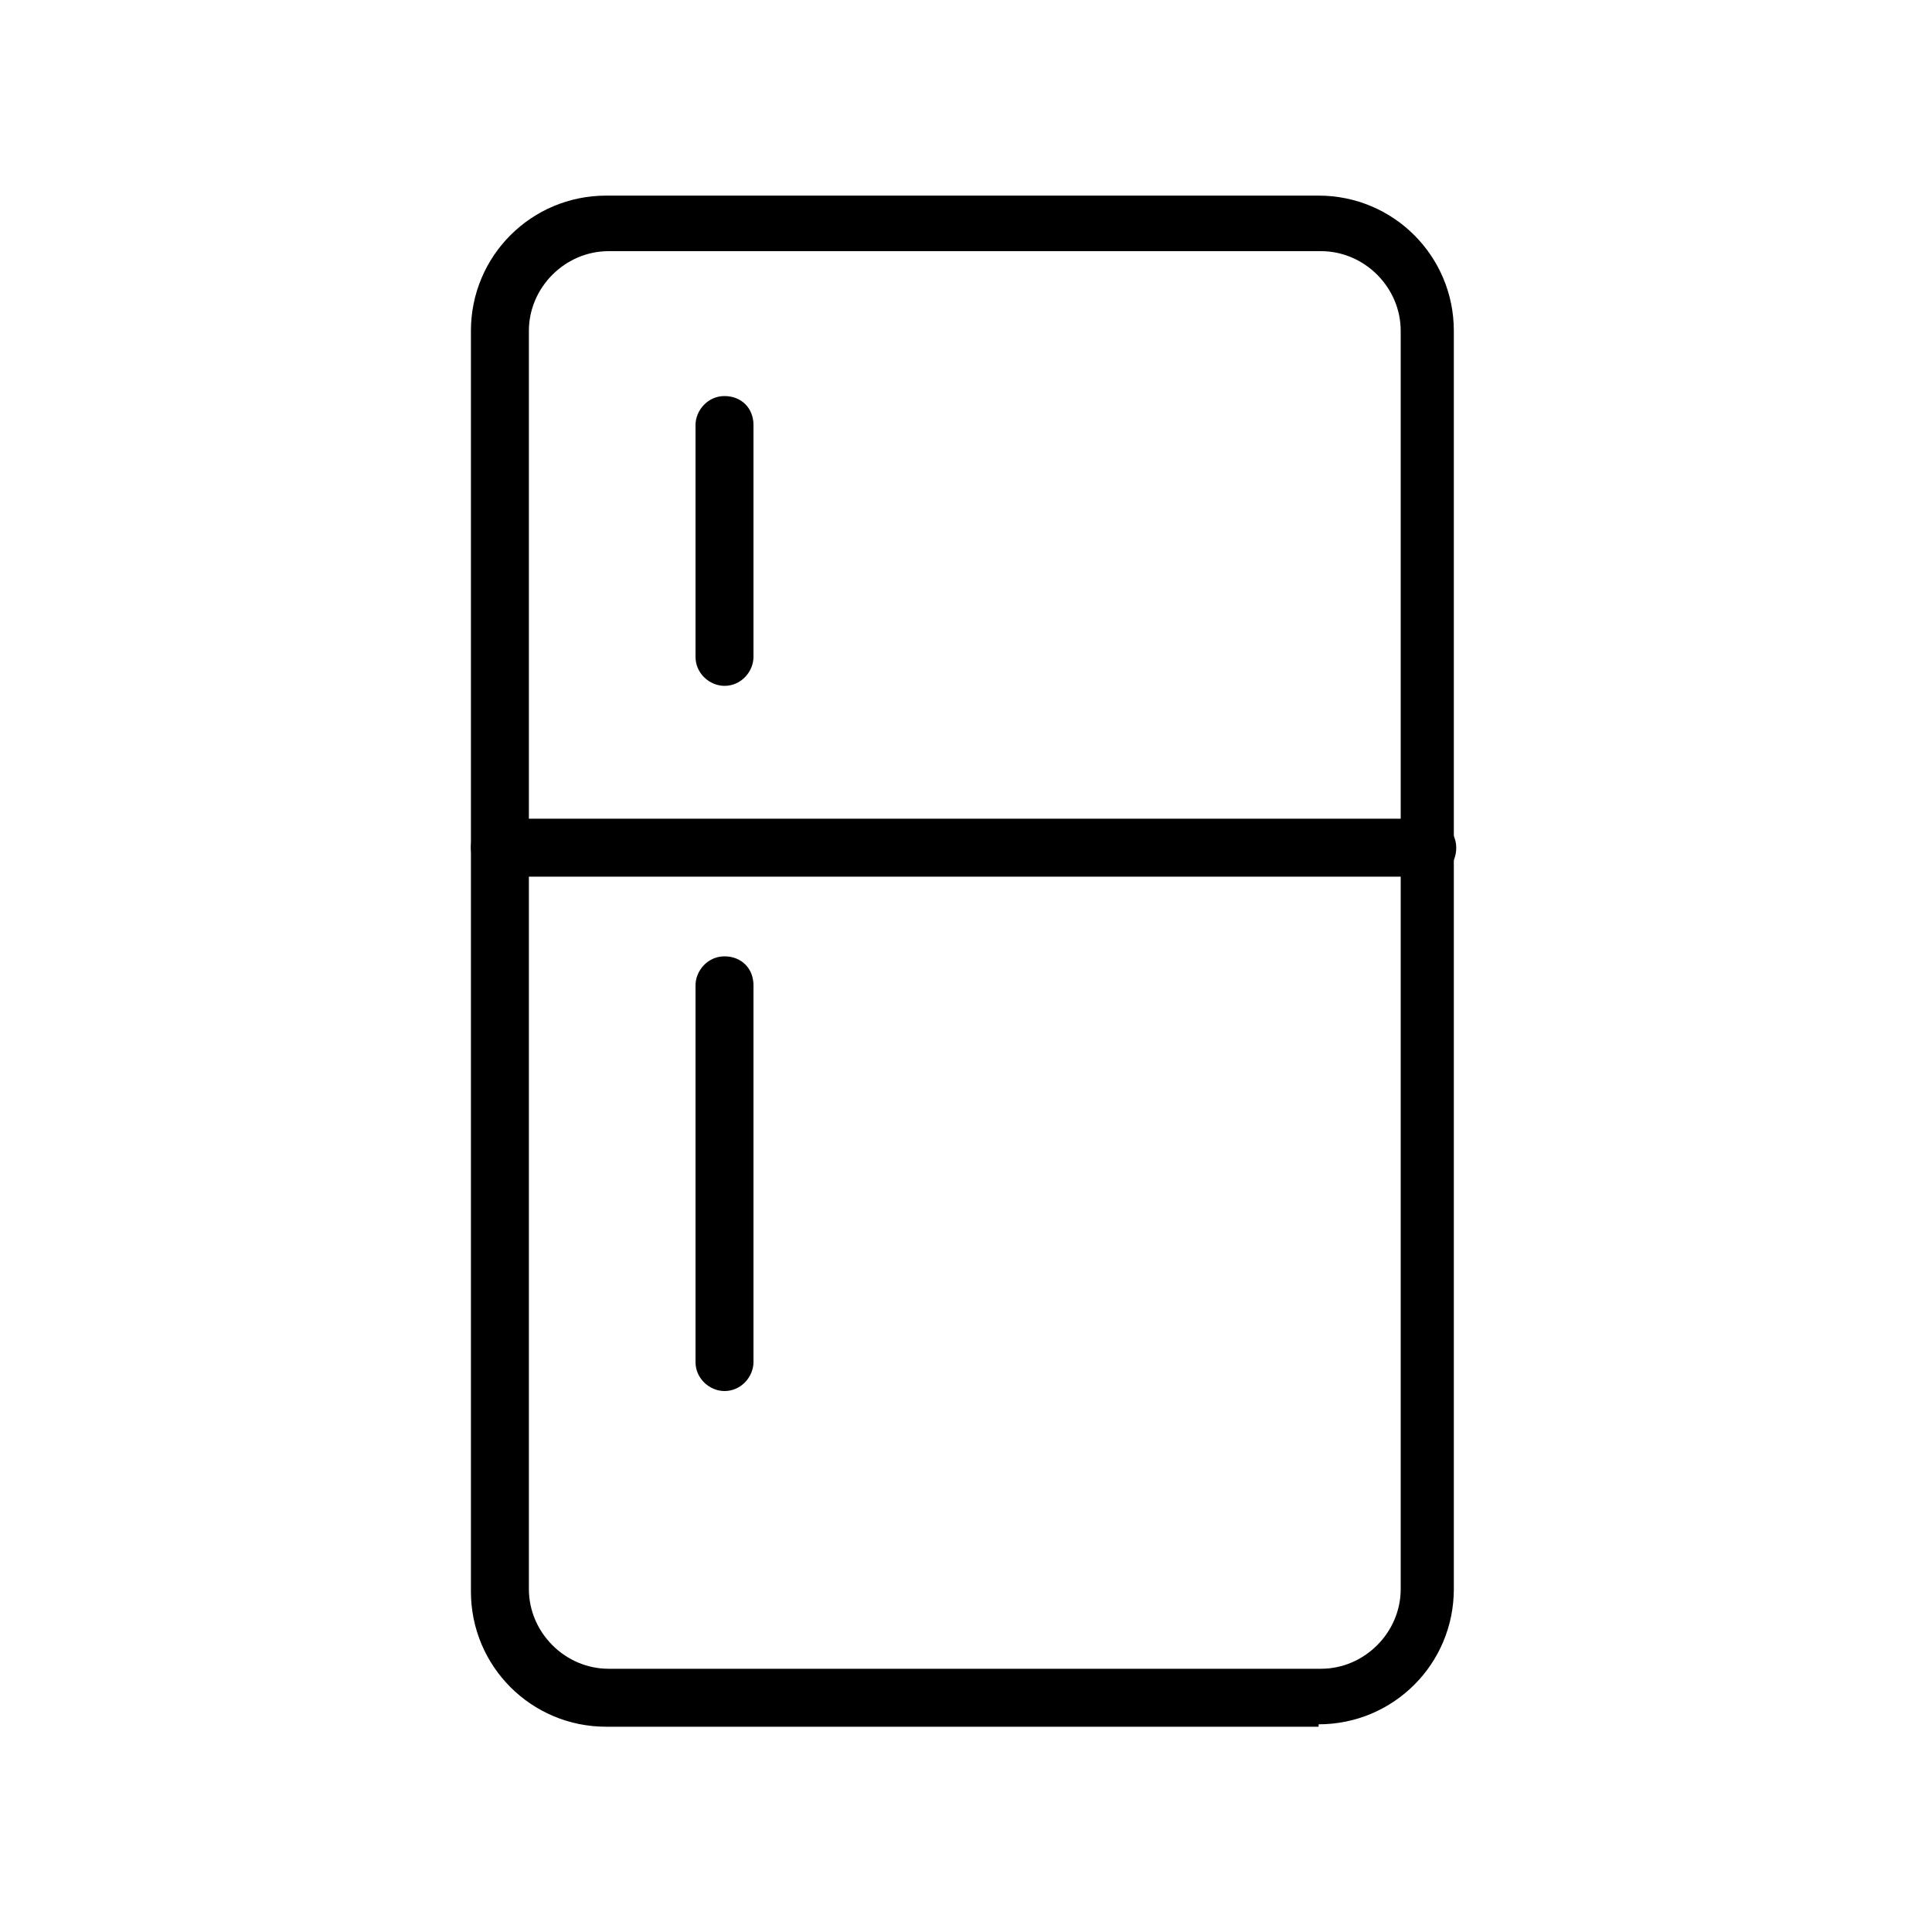
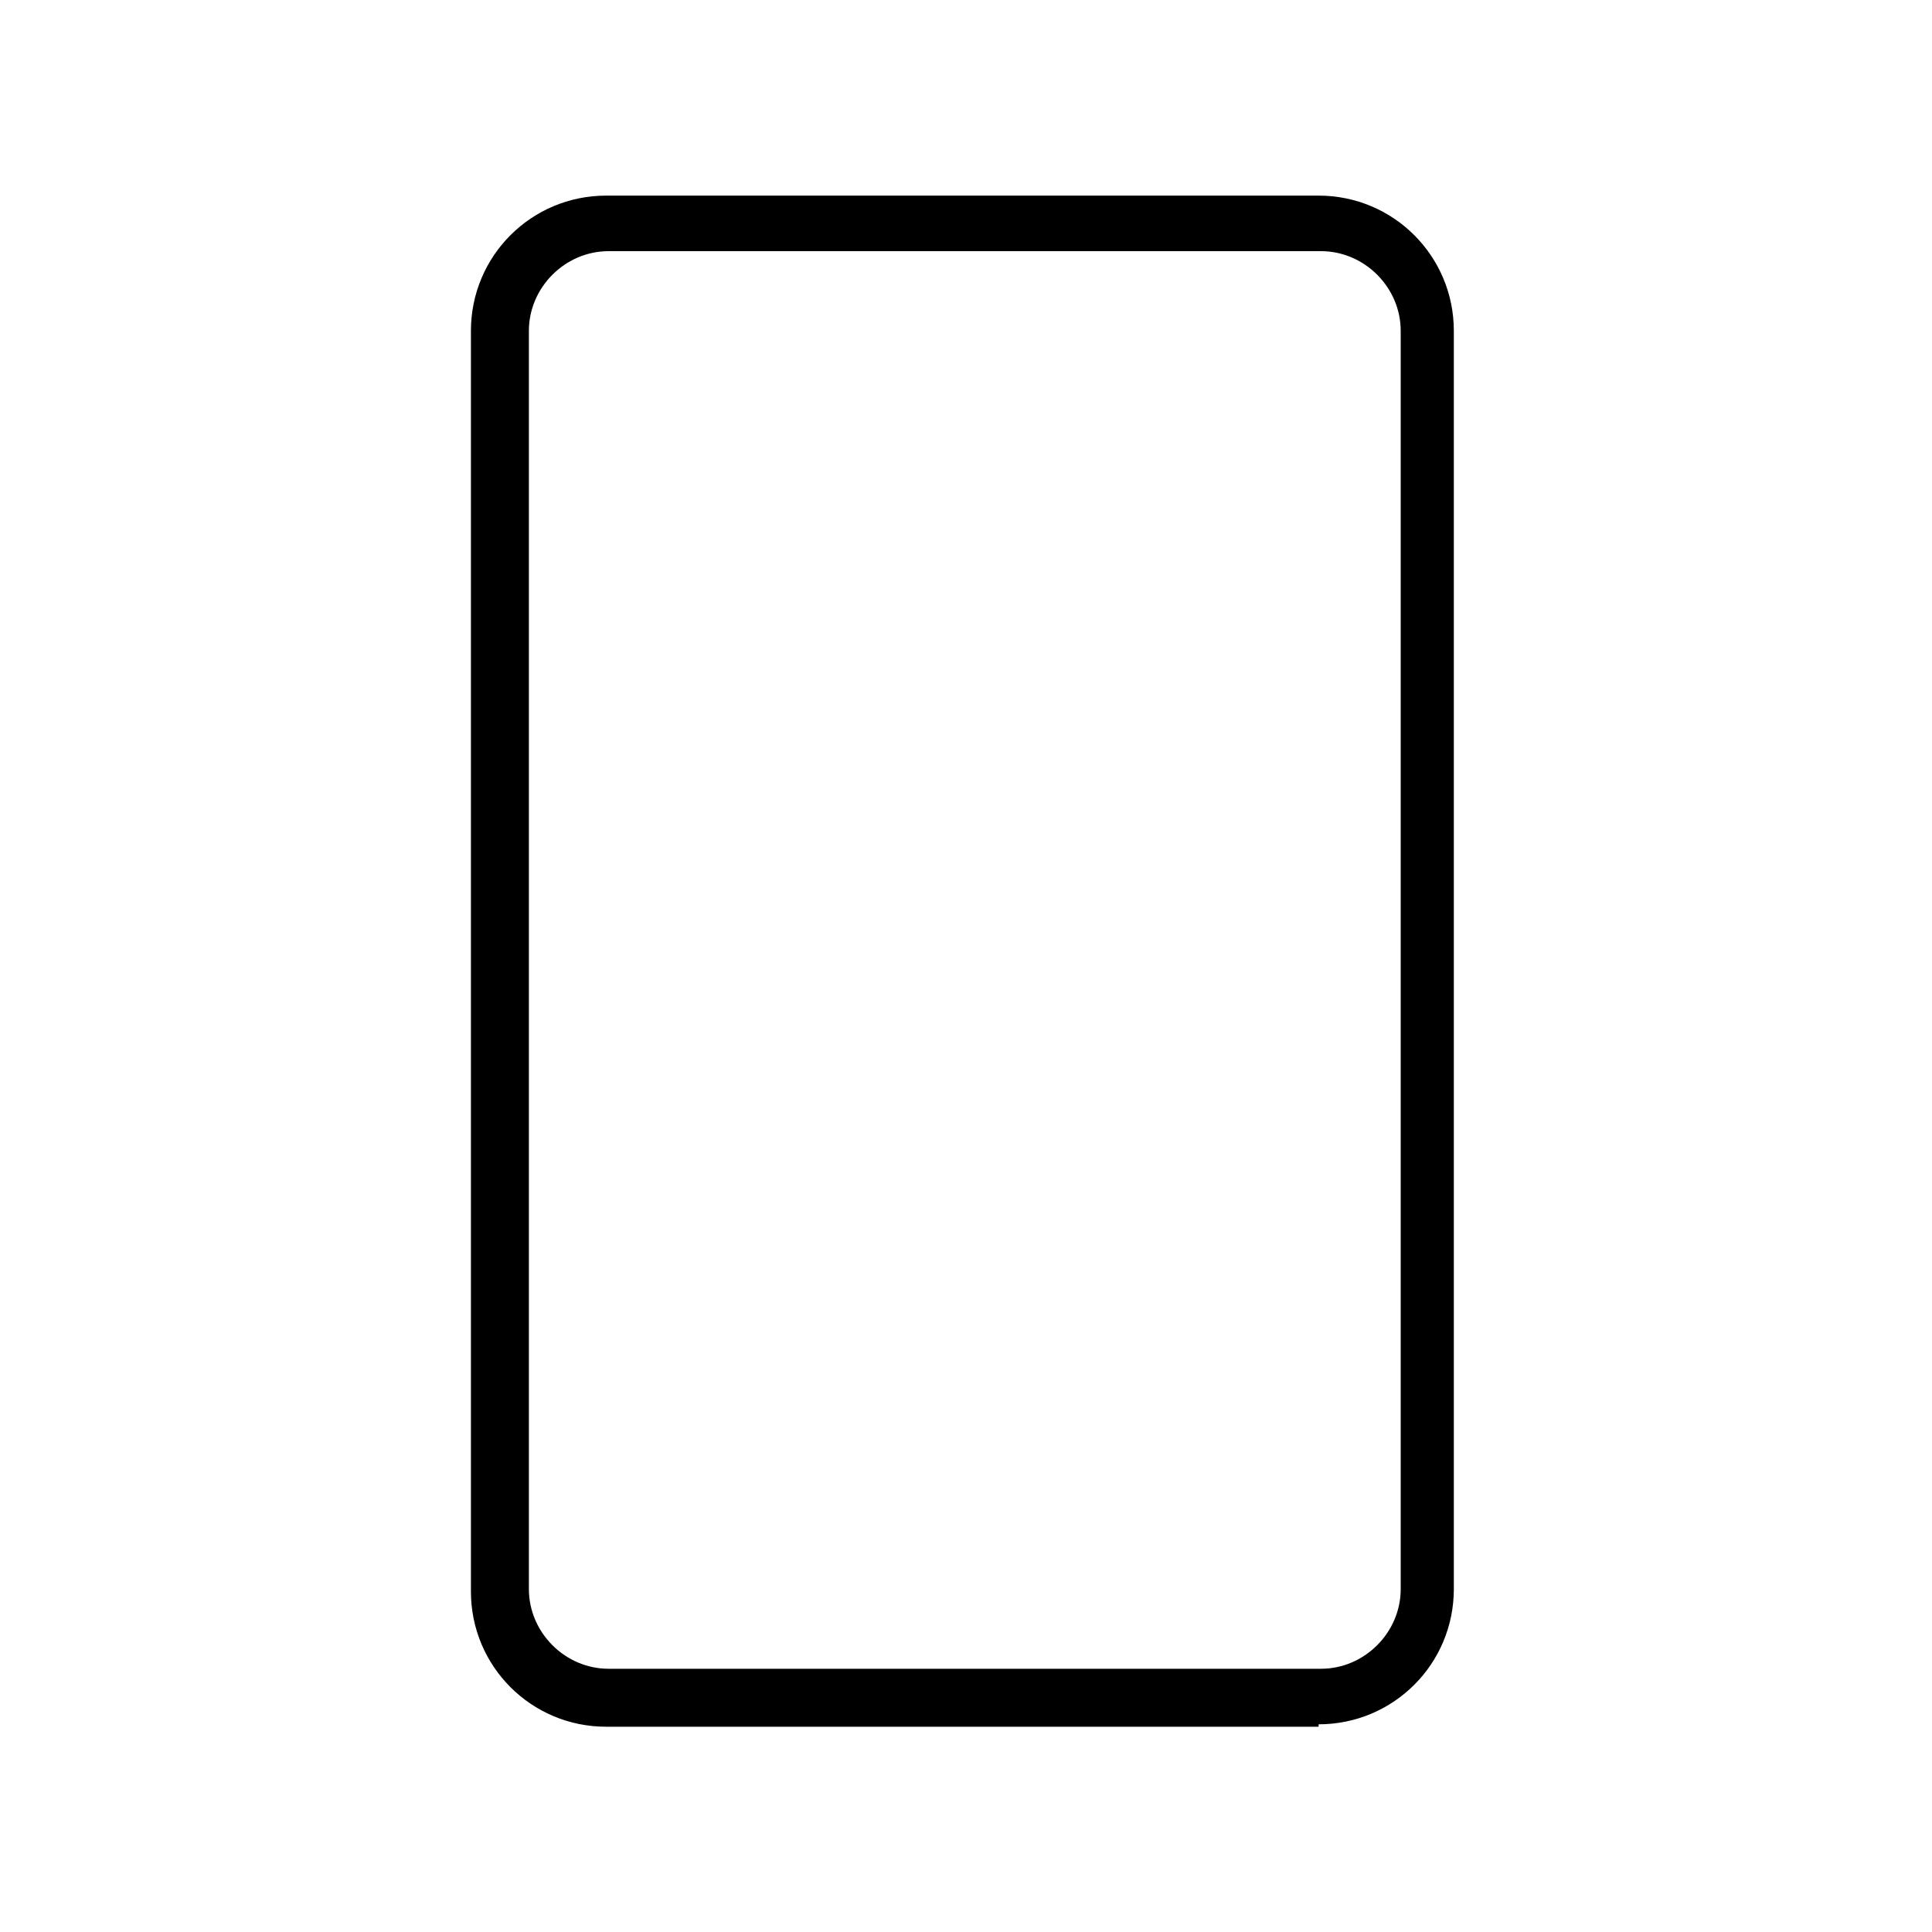
<svg xmlns="http://www.w3.org/2000/svg" id="Calque_1" width="80" height="80" version="1.1" viewBox="0 0 80 80">
  <path d="M54.6,71.5h-29.5c-3.1,0-5.6-2.5-5.6-5.6V13.7c0-3.1,2.5-5.6,5.6-5.6h29.5c3.1,0,5.6,2.5,5.6,5.6v52.1c0,3.1-2.5,5.6-5.6,5.6h0ZM25.2,10.4c-1.8,0-3.3,1.5-3.3,3.3v52.1c0,1.8,1.5,3.3,3.3,3.3h29.5c1.8,0,3.3-1.5,3.3-3.3V13.7c0-1.8-1.5-3.3-3.3-3.3h-29.5Z" />
-   <path d="M59.1,36.3H20.7c-.6,0-1.2-.5-1.2-1.2s.5-1.2,1.2-1.2h38.4c.6,0,1.2.5,1.2,1.2s-.5,1.2-1.2,1.2Z" />
-   <path d="M30,28.4c-.6,0-1.2-.5-1.2-1.2v-9.6c0-.6.5-1.2,1.2-1.2s1.2.5,1.2,1.2v9.6c0,.6-.5,1.2-1.2,1.2Z" />
-   <path d="M30,57.6c-.6,0-1.2-.5-1.2-1.2v-15.6c0-.6.5-1.2,1.2-1.2s1.2.5,1.2,1.2v15.6c0,.6-.5,1.2-1.2,1.2Z" />
</svg>